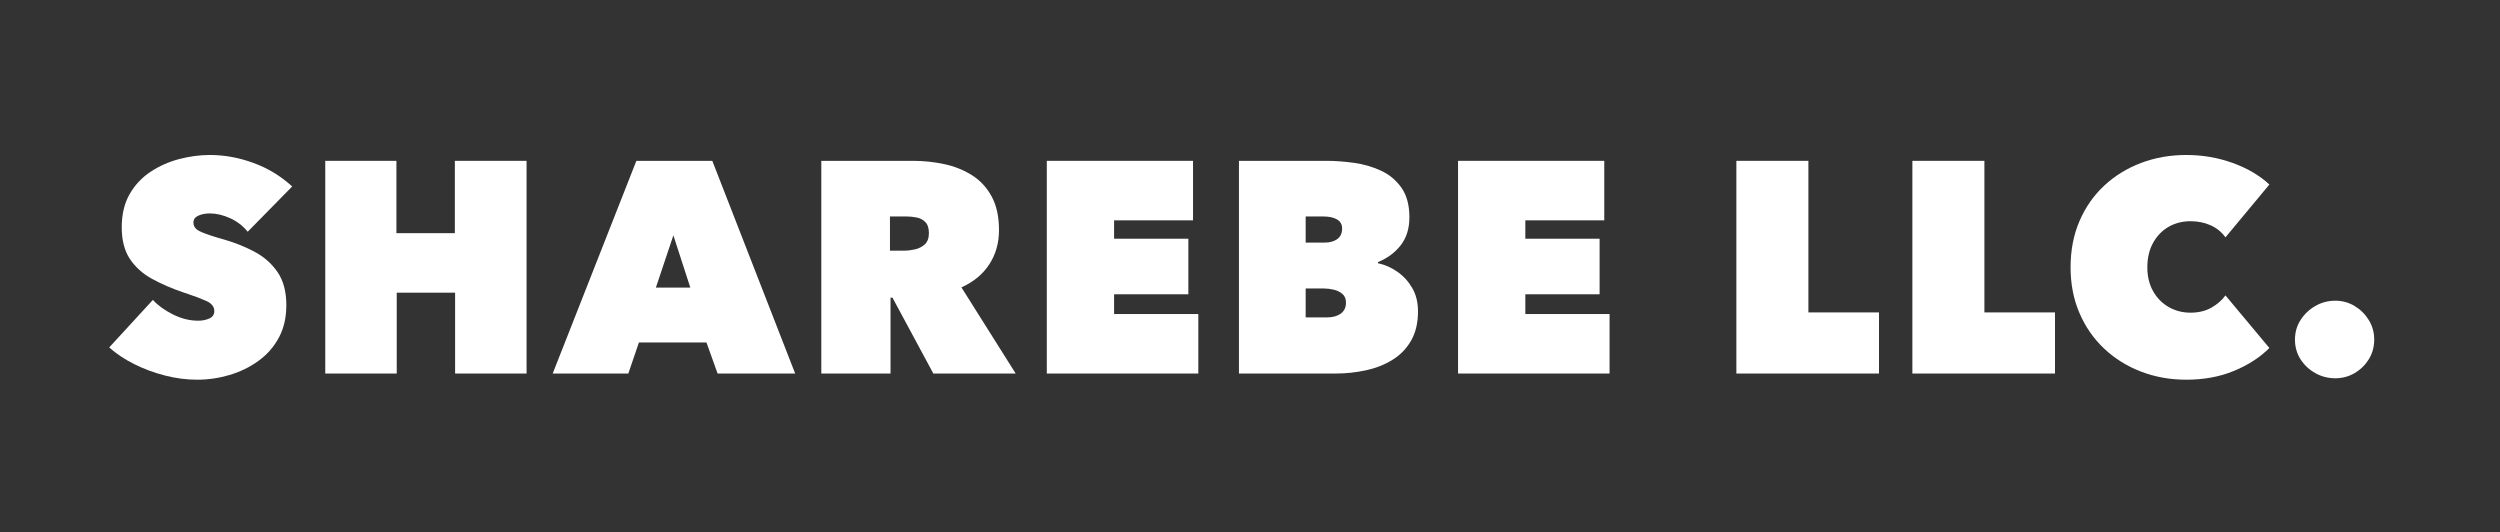
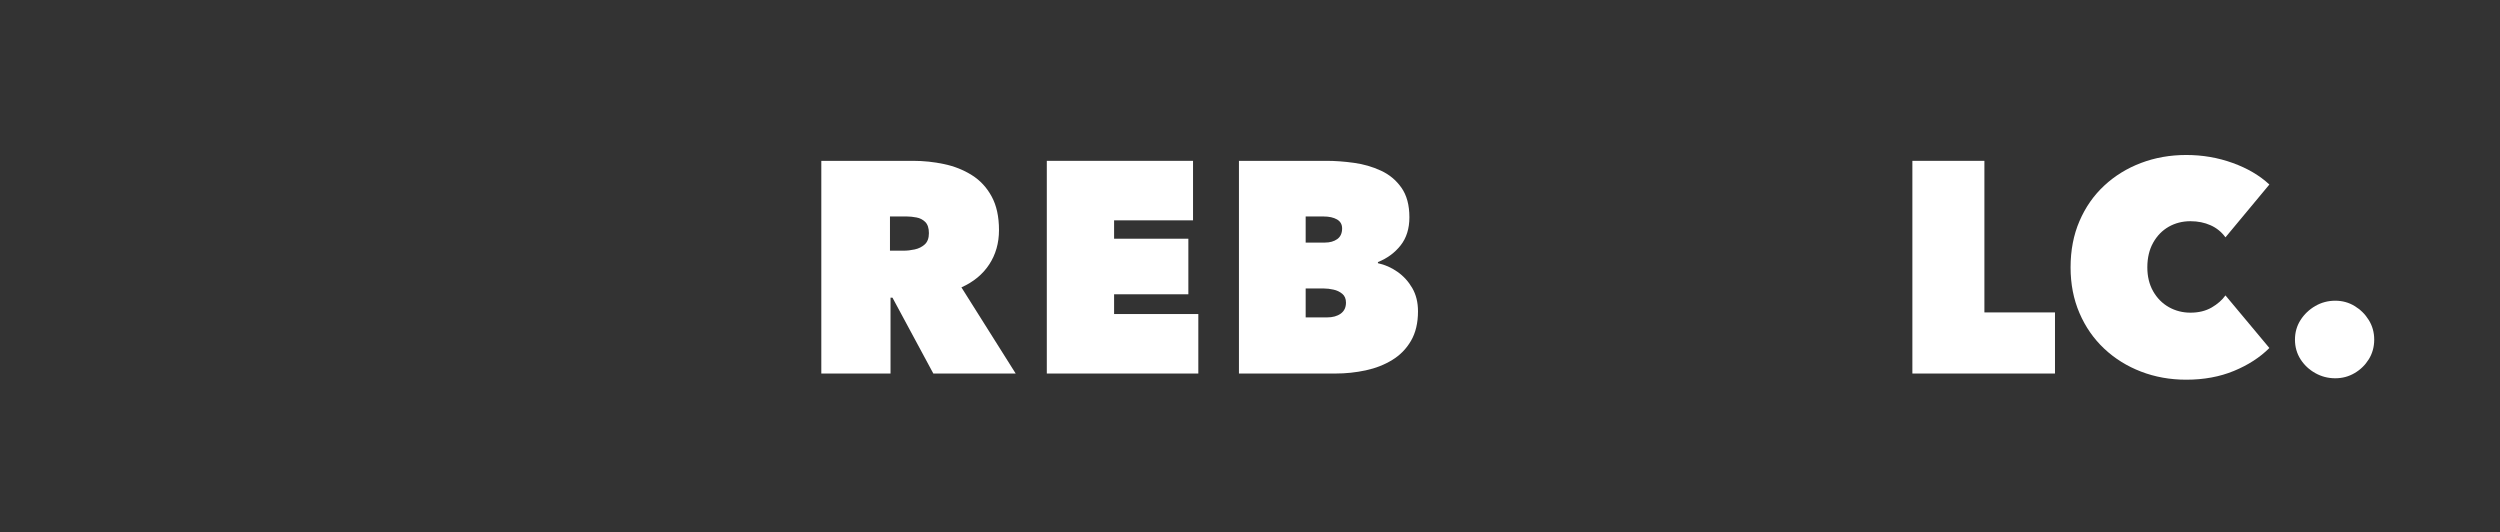
<svg xmlns="http://www.w3.org/2000/svg" width="836" zoomAndPan="magnify" viewBox="0 0 627 133.5" height="178" preserveAspectRatio="xMidYMid meet" version="1.0">
  <rect x="0" y="0" width="627" height="133.5" fill="#333333" stroke="none" />
  <defs>
    <g />
  </defs>
  <g fill="#ffffff" fill-opacity="1">
    <g transform="translate(27.391, 92.573)">
      <g>
-         <path d="M 22.031 2.656 C 19.383 2.656 16.703 2.305 13.984 1.609 C 11.266 0.91 8.695 -0.039 6.281 -1.25 C 3.863 -2.457 1.77 -3.852 0 -5.438 L 10.953 -17.359 C 12.16 -16.016 13.82 -14.805 15.938 -13.734 C 18.051 -12.672 20.176 -12.141 22.312 -12.141 C 23.332 -12.141 24.258 -12.32 25.094 -12.688 C 25.938 -13.062 26.359 -13.691 26.359 -14.578 C 26.359 -15.641 25.695 -16.473 24.375 -17.078 C 23.051 -17.68 21.523 -18.266 19.797 -18.828 L 18.766 -19.172 C 15.734 -20.203 13.047 -21.363 10.703 -22.656 C 8.359 -23.957 6.508 -25.629 5.156 -27.672 C 3.812 -29.723 3.141 -32.352 3.141 -35.562 C 3.141 -38.82 3.801 -41.598 5.125 -43.891 C 6.445 -46.191 8.203 -48.062 10.391 -49.5 C 12.578 -50.945 14.973 -52.008 17.578 -52.688 C 20.18 -53.363 22.738 -53.703 25.25 -53.703 C 28.914 -53.703 32.562 -53.035 36.188 -51.703 C 39.812 -50.379 43.047 -48.414 45.891 -45.812 L 34.734 -34.453 C 33.523 -35.941 32.047 -37.078 30.297 -37.859 C 28.555 -38.648 26.875 -39.047 25.25 -39.047 C 24.125 -39.047 23.156 -38.859 22.344 -38.484 C 21.531 -38.117 21.125 -37.539 21.125 -36.75 C 21.125 -35.863 21.578 -35.176 22.484 -34.688 C 23.391 -34.195 24.938 -33.629 27.125 -32.984 L 28.109 -32.703 C 31.129 -31.867 33.867 -30.801 36.328 -29.5 C 38.797 -28.195 40.758 -26.473 42.219 -24.328 C 43.688 -22.191 44.422 -19.426 44.422 -16.031 C 44.422 -12.914 43.789 -10.195 42.531 -7.875 C 41.281 -5.551 39.57 -3.609 37.406 -2.047 C 35.25 -0.492 32.844 0.676 30.188 1.469 C 27.539 2.258 24.82 2.656 22.031 2.656 Z M 22.031 2.656 " />
-       </g>
+         </g>
    </g>
  </g>
  <g fill="#ffffff" fill-opacity="1">
    <g transform="translate(76.624, 92.573)">
      <g>
-         <path d="M 22.875 1.109 L 4.953 1.109 L 4.953 -52.234 L 22.797 -52.234 L 22.797 -34.094 L 37.453 -34.094 L 37.453 -52.234 L 55.438 -52.234 L 55.438 1.109 L 37.516 1.109 L 37.516 -19.172 L 22.875 -19.172 Z M 22.875 1.109 " />
-       </g>
+         </g>
    </g>
  </g>
  <g fill="#ffffff" fill-opacity="1">
    <g transform="translate(139.804, 92.573)">
      <g>
-         <path d="M 19.797 -52.234 L 38.844 -52.234 L 59.625 1.109 L 40.172 1.109 L 37.375 -6.688 L 20.438 -6.688 L 17.781 1.109 L -1.188 1.109 Z M 29.078 -33.547 L 24.688 -20.438 L 33.328 -20.438 Z M 29.078 -33.547 " />
-       </g>
+         </g>
    </g>
  </g>
  <g fill="#ffffff" fill-opacity="1">
    <g transform="translate(201.032, 92.573)">
      <g>
        <path d="M 40.094 -20.5 L 53.703 1.109 L 33.047 1.109 L 22.797 -17.922 L 22.312 -17.922 L 22.312 1.109 L 4.953 1.109 L 4.953 -52.234 L 27.969 -52.234 C 30.613 -52.234 33.203 -51.961 35.734 -51.422 C 38.273 -50.891 40.586 -49.973 42.672 -48.672 C 44.766 -47.367 46.426 -45.586 47.656 -43.328 C 48.895 -41.078 49.516 -38.254 49.516 -34.859 C 49.516 -31.609 48.695 -28.738 47.062 -26.25 C 45.438 -23.77 43.113 -21.852 40.094 -20.5 Z M 22.172 -29.703 L 25.656 -29.703 C 26.5 -29.703 27.406 -29.805 28.375 -30.016 C 29.352 -30.223 30.191 -30.641 30.891 -31.266 C 31.586 -31.898 31.938 -32.844 31.938 -34.094 C 31.938 -35.352 31.633 -36.285 31.031 -36.891 C 30.426 -37.492 29.691 -37.875 28.828 -38.031 C 27.973 -38.195 27.172 -38.281 26.422 -38.281 L 22.172 -38.281 Z M 22.172 -29.703 " />
      </g>
    </g>
  </g>
  <g fill="#ffffff" fill-opacity="1">
    <g transform="translate(257.587, 92.573)">
      <g>
        <path d="M 42.953 1.109 L 4.953 1.109 L 4.953 -52.234 L 41.625 -52.234 L 41.625 -37.312 L 21.828 -37.312 L 21.828 -32.703 L 40.453 -32.703 L 40.453 -18.766 L 21.828 -18.766 L 21.828 -13.812 L 42.953 -13.812 Z M 42.953 1.109 " />
      </g>
    </g>
  </g>
  <g fill="#ffffff" fill-opacity="1">
    <g transform="translate(305.774, 92.573)">
      <g>
        <path d="M 29.156 1.109 L 4.953 1.109 L 4.953 -52.234 L 26.922 -52.234 C 29.098 -52.234 31.383 -52.066 33.781 -51.734 C 36.176 -51.41 38.43 -50.758 40.547 -49.781 C 42.66 -48.812 44.379 -47.383 45.703 -45.5 C 47.035 -43.613 47.703 -41.141 47.703 -38.078 C 47.703 -35.242 46.969 -32.895 45.5 -31.031 C 44.039 -29.176 42.145 -27.781 39.812 -26.844 L 39.812 -26.562 C 41.539 -26.195 43.172 -25.477 44.703 -24.406 C 46.234 -23.332 47.473 -21.973 48.422 -20.328 C 49.379 -18.68 49.859 -16.738 49.859 -14.5 C 49.859 -11.57 49.273 -9.109 48.109 -7.109 C 46.953 -5.109 45.383 -3.504 43.406 -2.297 C 41.438 -1.086 39.219 -0.219 36.75 0.312 C 34.281 0.844 31.75 1.109 29.156 1.109 Z M 21.688 -38.281 L 21.688 -31.734 L 26.5 -31.734 C 27.75 -31.734 28.781 -32.02 29.594 -32.594 C 30.414 -33.176 30.828 -34.07 30.828 -35.281 C 30.828 -36.301 30.395 -37.055 29.531 -37.547 C 28.676 -38.035 27.551 -38.281 26.156 -38.281 Z M 21.688 -20.219 L 21.688 -12.969 L 27.062 -12.969 C 28.457 -12.969 29.594 -13.281 30.469 -13.906 C 31.352 -14.539 31.797 -15.461 31.797 -16.672 C 31.797 -17.641 31.484 -18.379 30.859 -18.891 C 30.234 -19.41 29.5 -19.758 28.656 -19.938 C 27.82 -20.125 27.035 -20.219 26.297 -20.219 Z M 21.688 -20.219 " />
      </g>
    </g>
  </g>
  <g fill="#ffffff" fill-opacity="1">
    <g transform="translate(360.725, 92.573)">
      <g>
-         <path d="M 42.953 1.109 L 4.953 1.109 L 4.953 -52.234 L 41.625 -52.234 L 41.625 -37.312 L 21.828 -37.312 L 21.828 -32.703 L 40.453 -32.703 L 40.453 -18.766 L 21.828 -18.766 L 21.828 -13.812 L 42.953 -13.812 Z M 42.953 1.109 " />
-       </g>
+         </g>
    </g>
  </g>
  <g fill="#ffffff" fill-opacity="1">
    <g transform="translate(408.912, 92.573)">
      <g />
    </g>
  </g>
  <g fill="#ffffff" fill-opacity="1">
    <g transform="translate(430.53, 92.573)">
      <g>
-         <path d="M 40.719 1.109 L 4.953 1.109 L 4.953 -52.234 L 23.016 -52.234 L 23.016 -14.219 L 40.719 -14.219 Z M 40.719 1.109 " />
-       </g>
+         </g>
    </g>
  </g>
  <g fill="#ffffff" fill-opacity="1">
    <g transform="translate(474.672, 92.573)">
      <g>
        <path d="M 40.719 1.109 L 4.953 1.109 L 4.953 -52.234 L 23.016 -52.234 L 23.016 -14.219 L 40.719 -14.219 Z M 40.719 1.109 " />
      </g>
    </g>
  </g>
  <g fill="#ffffff" fill-opacity="1">
    <g transform="translate(516.723, 92.573)">
      <g>
        <path d="M 31.594 2.656 C 27.539 2.656 23.758 1.977 20.25 0.625 C 16.75 -0.719 13.672 -2.633 11.016 -5.125 C 8.367 -7.613 6.301 -10.586 4.812 -14.047 C 3.32 -17.516 2.578 -21.336 2.578 -25.516 C 2.578 -29.797 3.32 -33.664 4.812 -37.125 C 6.301 -40.594 8.367 -43.555 11.016 -46.016 C 13.672 -48.484 16.75 -50.379 20.25 -51.703 C 23.758 -53.035 27.539 -53.703 31.594 -53.703 C 35.676 -53.703 39.555 -53.035 43.234 -51.703 C 46.91 -50.379 49.977 -48.578 52.438 -46.297 L 41.422 -33.047 C 40.441 -34.398 39.195 -35.41 37.688 -36.078 C 36.176 -36.754 34.492 -37.094 32.641 -37.094 C 30.641 -37.094 28.82 -36.629 27.188 -35.703 C 25.562 -34.773 24.258 -33.438 23.281 -31.688 C 22.312 -29.945 21.828 -27.891 21.828 -25.516 C 21.828 -23.242 22.312 -21.25 23.281 -19.531 C 24.258 -17.812 25.57 -16.484 27.219 -15.547 C 28.875 -14.617 30.68 -14.156 32.641 -14.156 C 34.68 -14.156 36.445 -14.582 37.938 -15.438 C 39.426 -16.301 40.586 -17.316 41.422 -18.484 L 52.438 -5.297 C 50.07 -2.93 47.109 -1.016 43.547 0.453 C 39.992 1.922 36.008 2.656 31.594 2.656 Z M 31.594 2.656 " />
      </g>
    </g>
  </g>
  <g fill="#ffffff" fill-opacity="1">
    <g transform="translate(571.953, 92.573)">
      <g>
        <path d="M 13.734 2.297 C 11.922 2.297 10.25 1.863 8.719 1 C 7.188 0.145 5.953 -1.008 5.016 -2.469 C 4.086 -3.938 3.625 -5.578 3.625 -7.391 C 3.625 -9.203 4.086 -10.836 5.016 -12.297 C 5.953 -13.766 7.188 -14.941 8.719 -15.828 C 10.25 -16.711 11.922 -17.156 13.734 -17.156 C 15.504 -17.156 17.117 -16.711 18.578 -15.828 C 20.047 -14.941 21.234 -13.766 22.141 -12.297 C 23.047 -10.836 23.5 -9.203 23.5 -7.391 C 23.5 -5.578 23.047 -3.938 22.141 -2.469 C 21.234 -1.008 20.047 0.145 18.578 1 C 17.117 1.863 15.504 2.297 13.734 2.297 Z M 13.734 2.297 " />
      </g>
    </g>
  </g>
</svg>